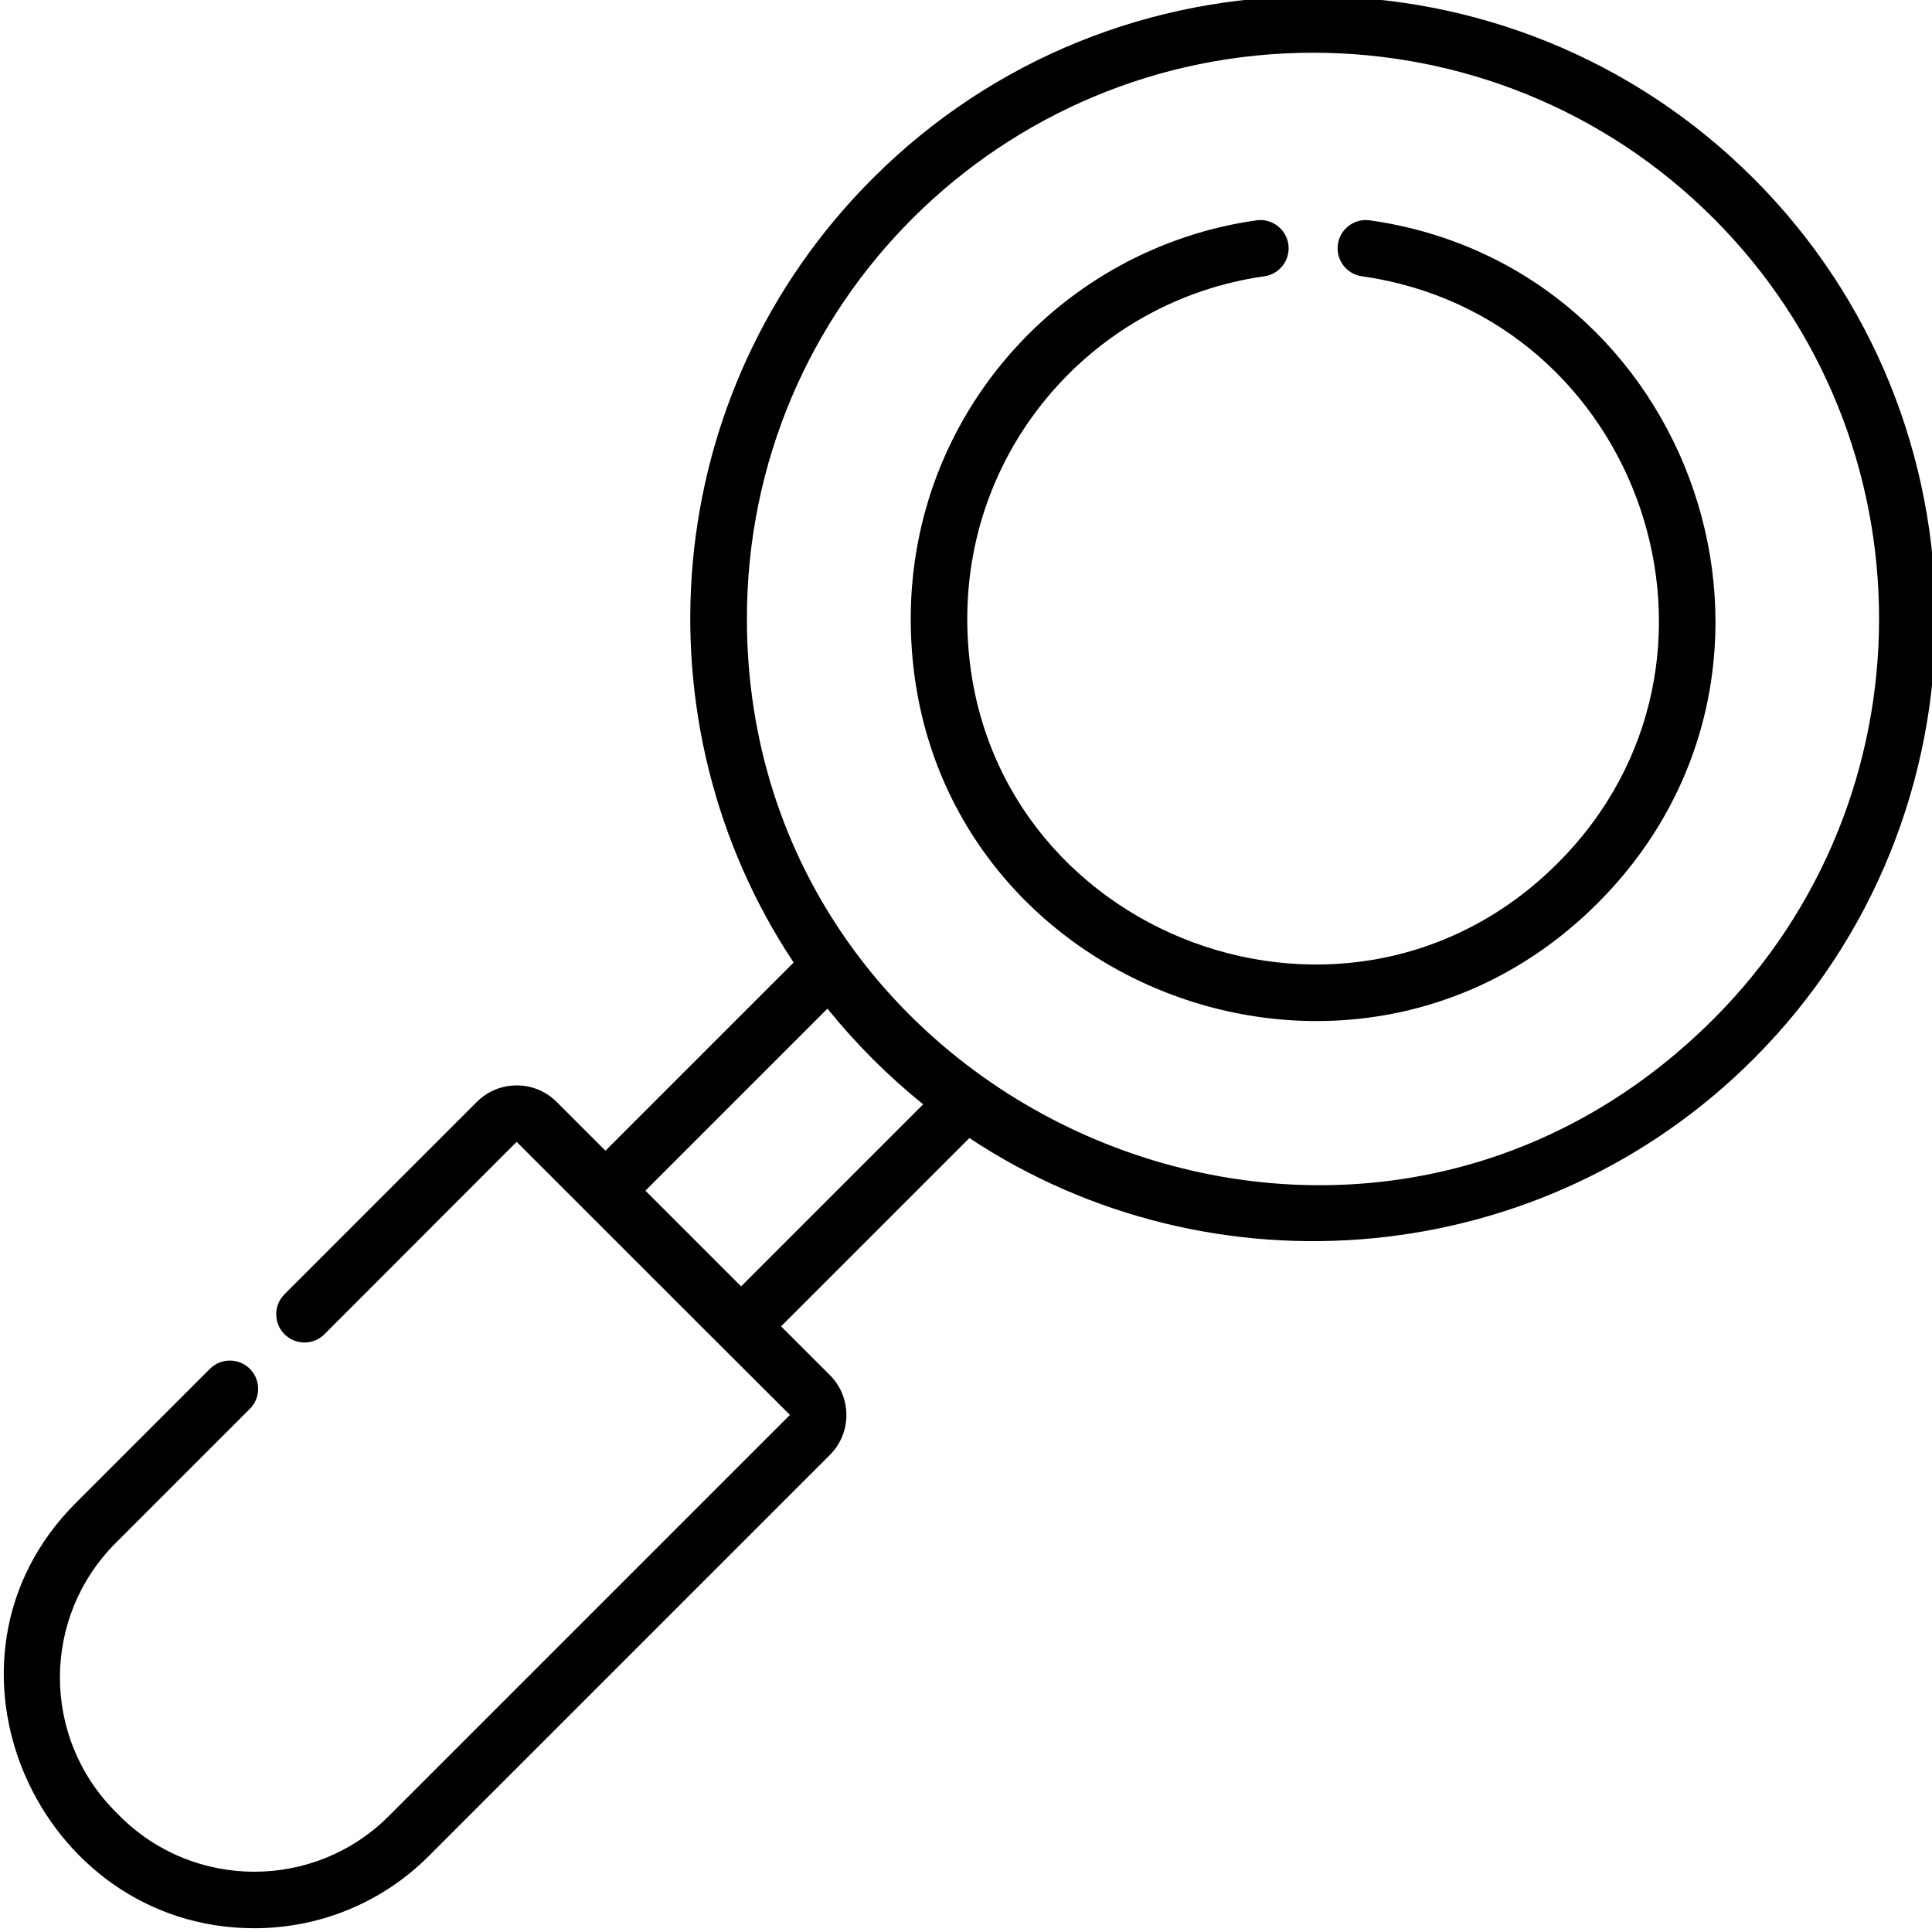
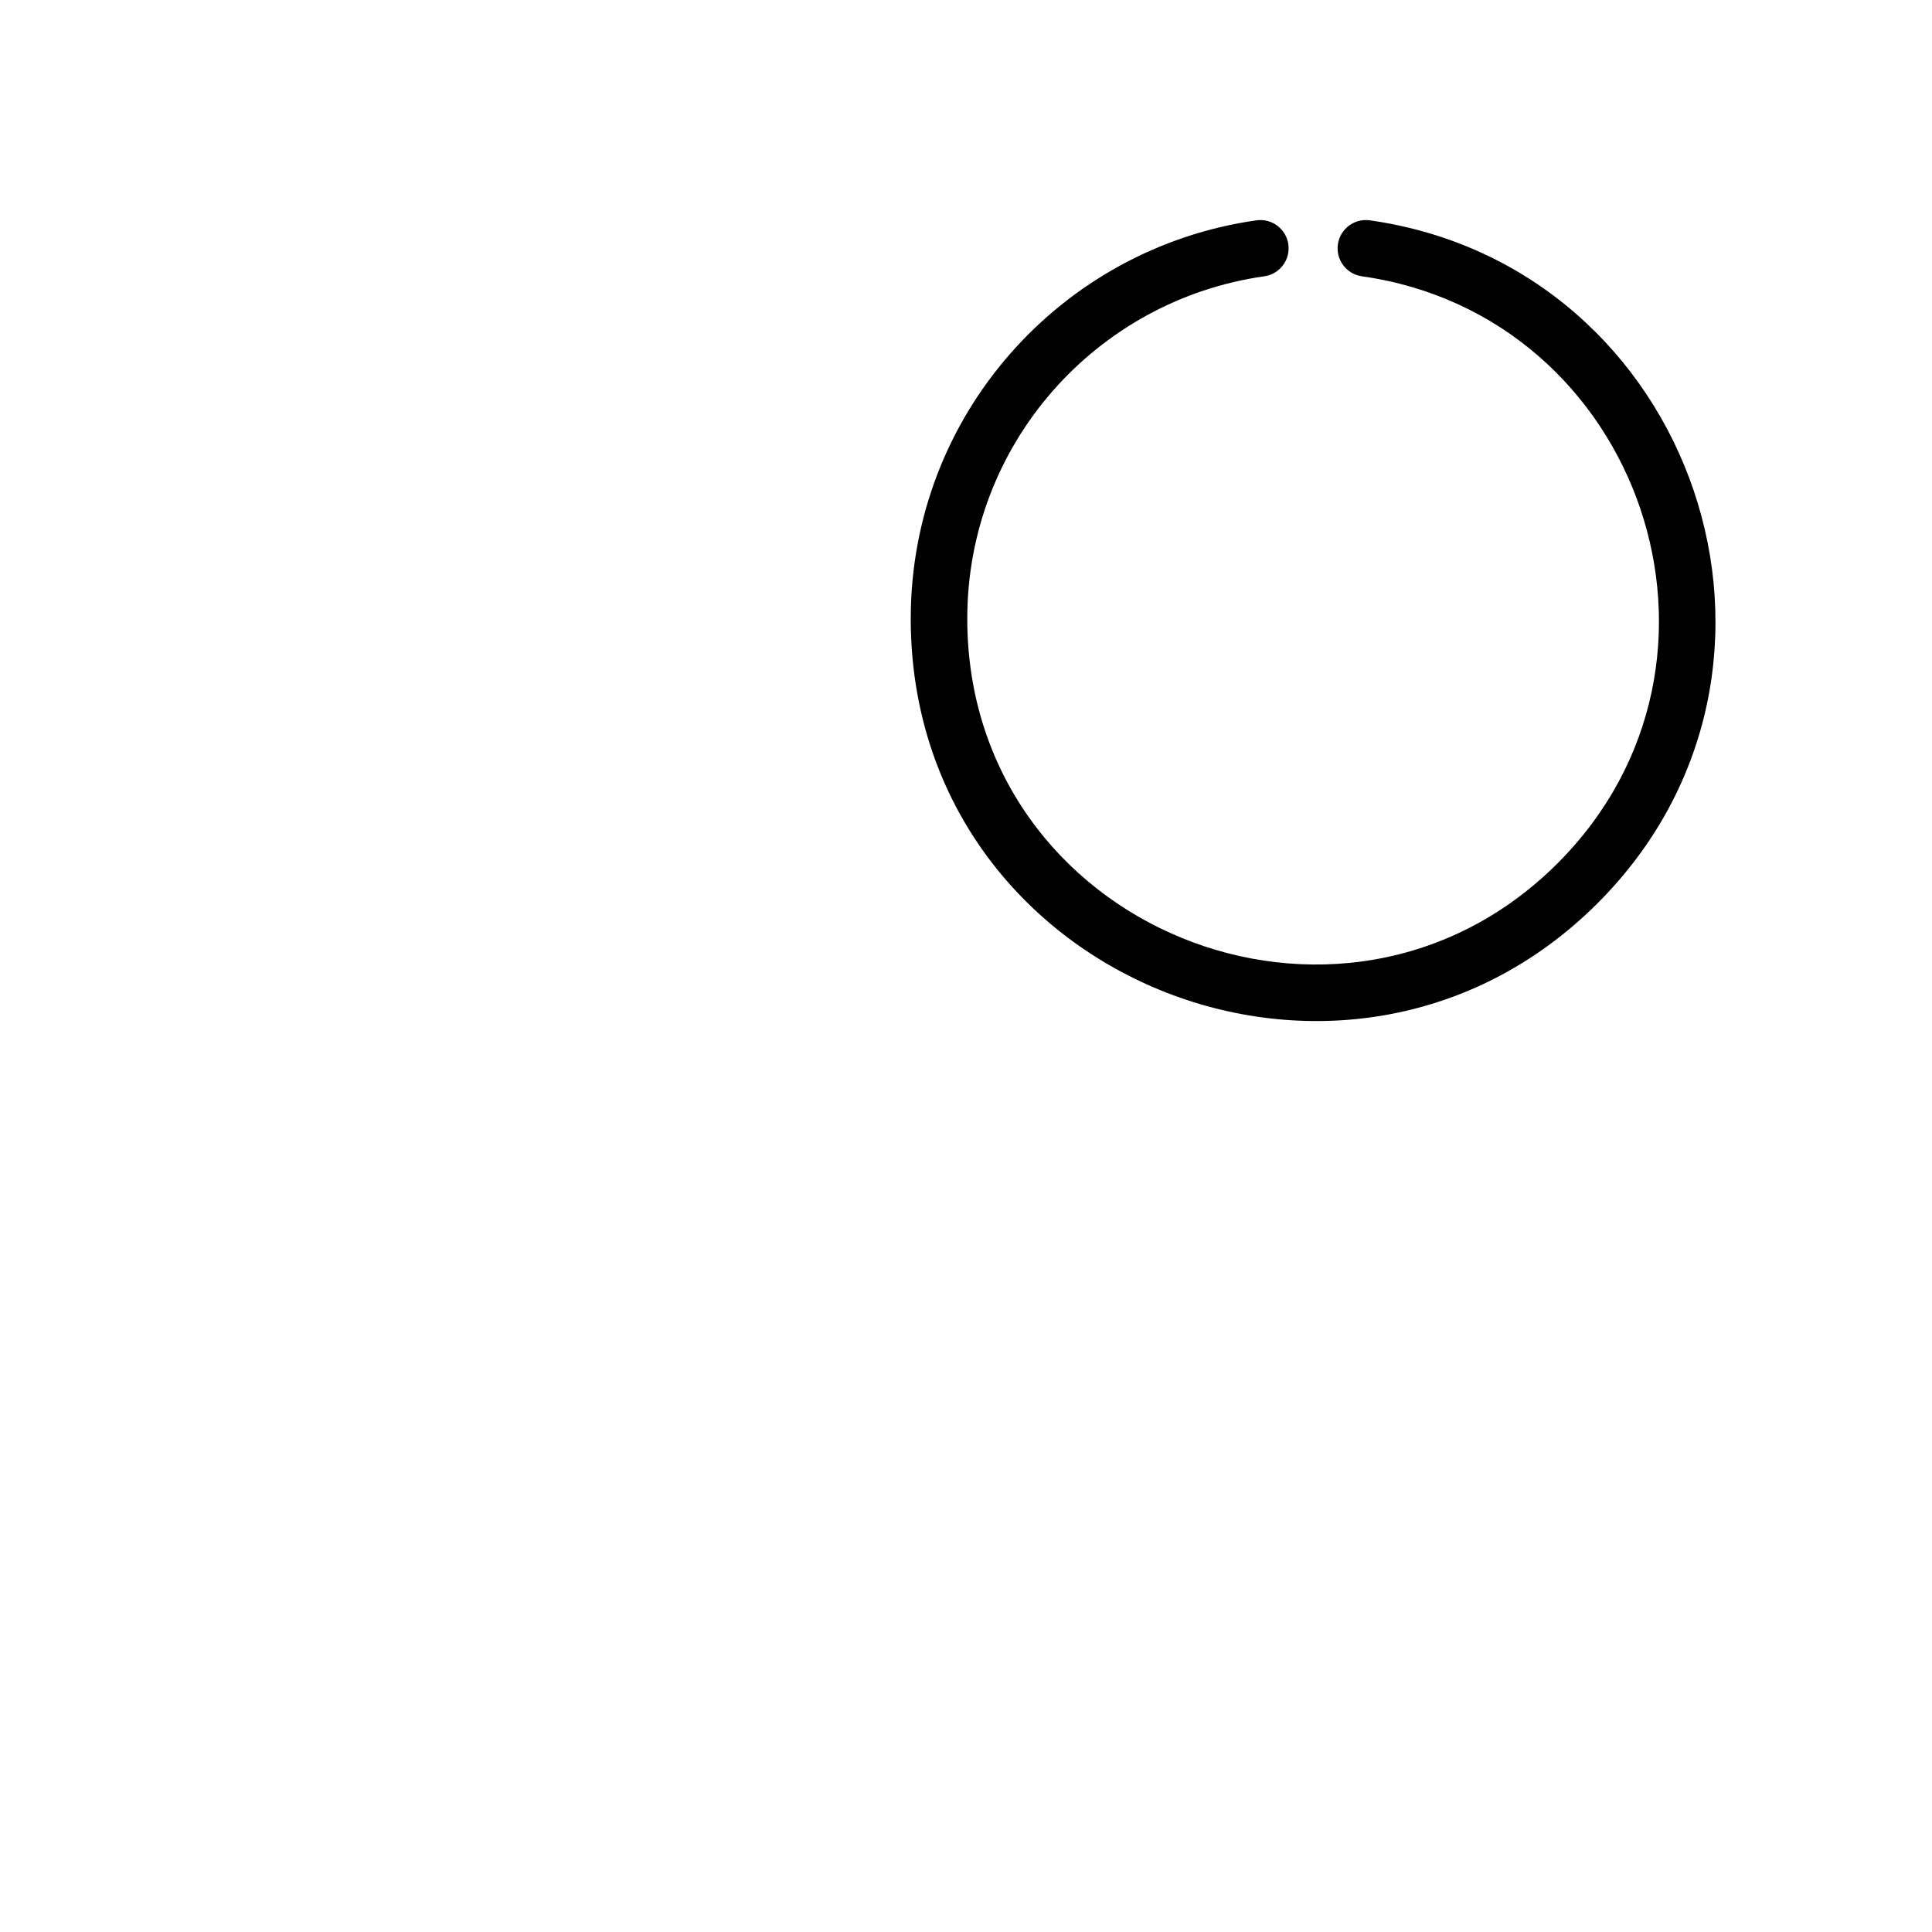
<svg xmlns="http://www.w3.org/2000/svg" height="511pt" viewBox="0 1 511 512" width="511pt">
-   <path d="m464.184 48.262c-64.348-64.348-169.047-64.348-233.395 0-57.121 57.121-63.031 144.539-20.965 207.812l-49.875 49.875-12.938-12.938c-5.828-5.828-15.309-5.828-21.137 0l-50.98 50.98c-2.926 2.926-2.926 7.668 0 10.59 2.926 2.926 7.668 2.926 10.594 0l50.93-50.98c77.734 77.734 39.781 39.758 72.422 72.371l-106.324 106.324c-19.641 19.641-51.598 19.641-71.234.004l-1.137-1.141c-19.684-19.684-19.688-51.543 0-71.234l35.574-35.574c2.922-2.922 2.922-7.664 0-10.59-2.926-2.926-7.668-2.926-10.594 0l-35.574 35.574c-41.652 41.652-10.109 112.664 47.348 112.664 16.734 0 33.469-6.371 46.207-19.109l106.328-106.328c5.824-5.824 5.824-15.309 0-21.133l-12.941-12.941 49.898-49.898c64.398 42.648 151.699 35.152 207.793-20.938 64.348-64.348 64.348-169.047 0-233.391zm-268.281 293.637-25.359-25.359 48.242-48.242c7.516 9.32 16.066 17.871 25.367 25.352zm257.688-70.84c-95.008 95.012-256.156 25.551-256.156-106.102 0-83.465 67.605-149.984 150.055-149.984 38.426 0 76.848 14.625 106.102 43.879 58.508 58.508 58.508 153.703 0 212.207zm0 0" />
  <path d="m362.516 59.391c-4.082-.582-7.883 2.27-8.465 6.363s2.27 7.887 6.367 8.465c73.953 10.477 105.504 101.914 51.875 155.543-57.195 57.195-156.457 17.133-156.457-64.805 0-46.355 34.25-84.438 78.719-90.738 4.098-.578 6.945-4.367 6.367-8.465-.582-4.098-4.375-6.945-8.469-6.363-51.633 7.312-91.598 51.512-91.598 105.566 0 95.465 115.555 141.871 182.031 75.398 62.43-62.438 25.617-168.789-60.371-180.965zm0 0" />
</svg>